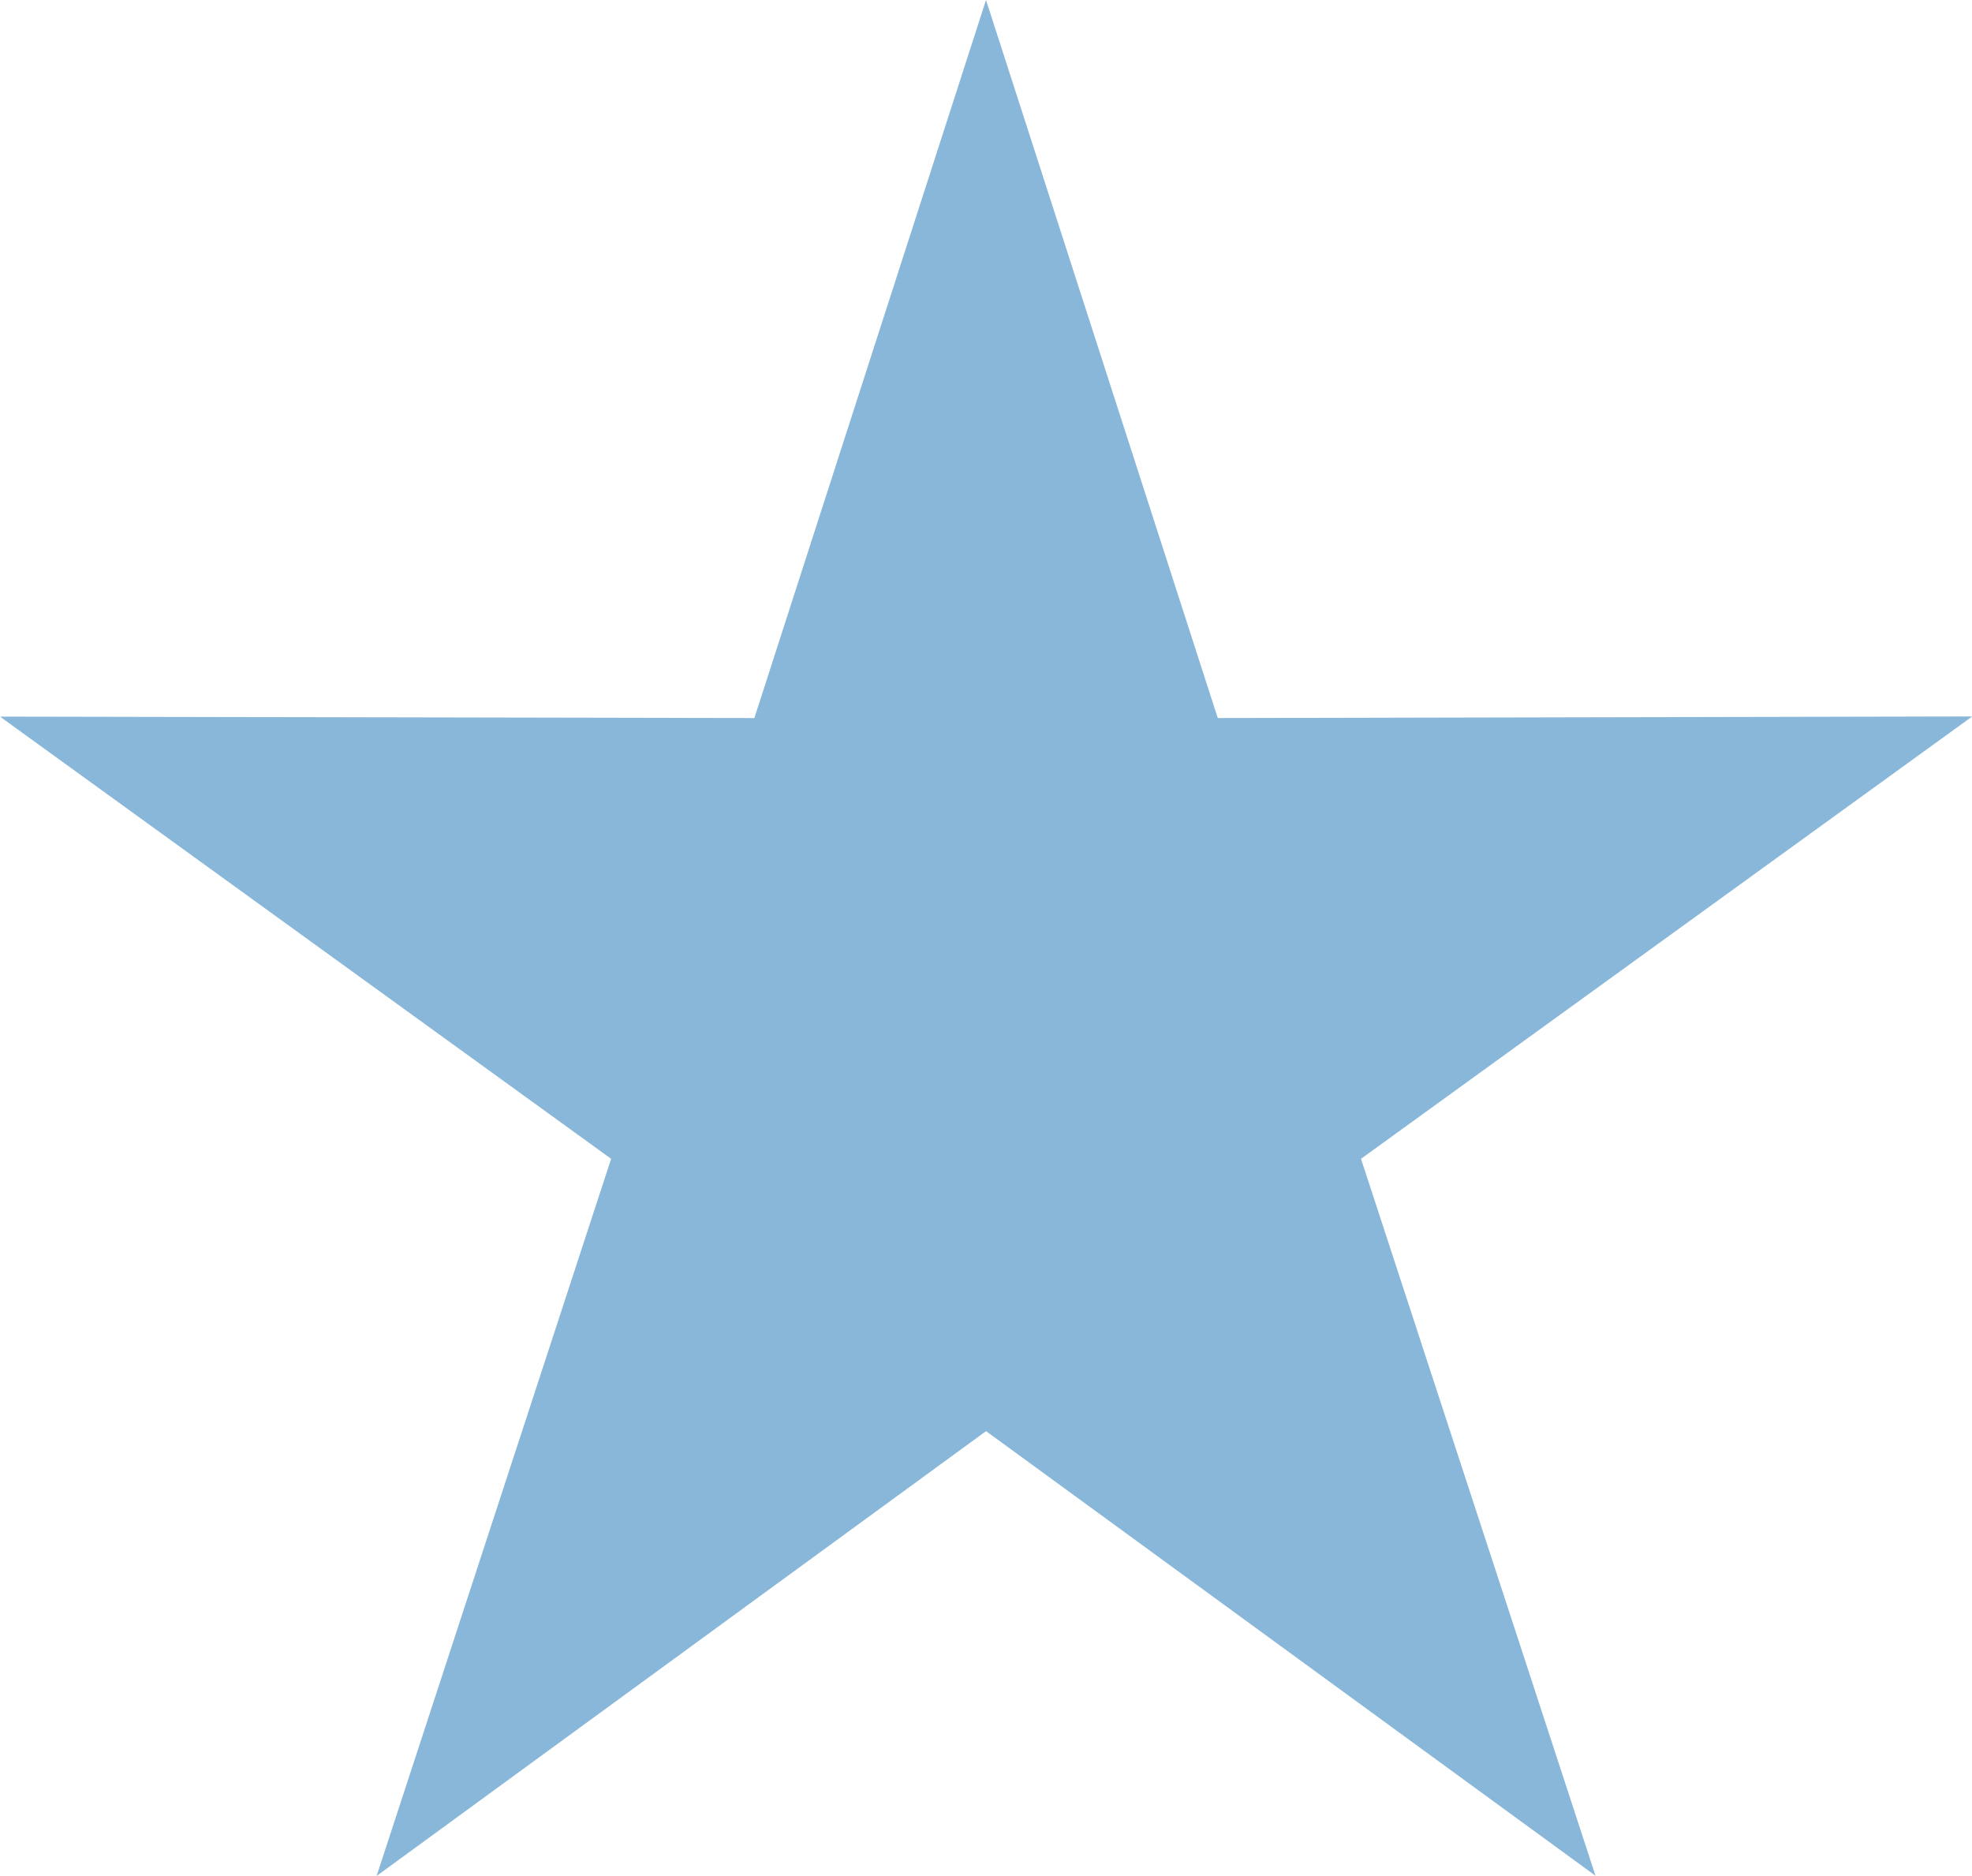
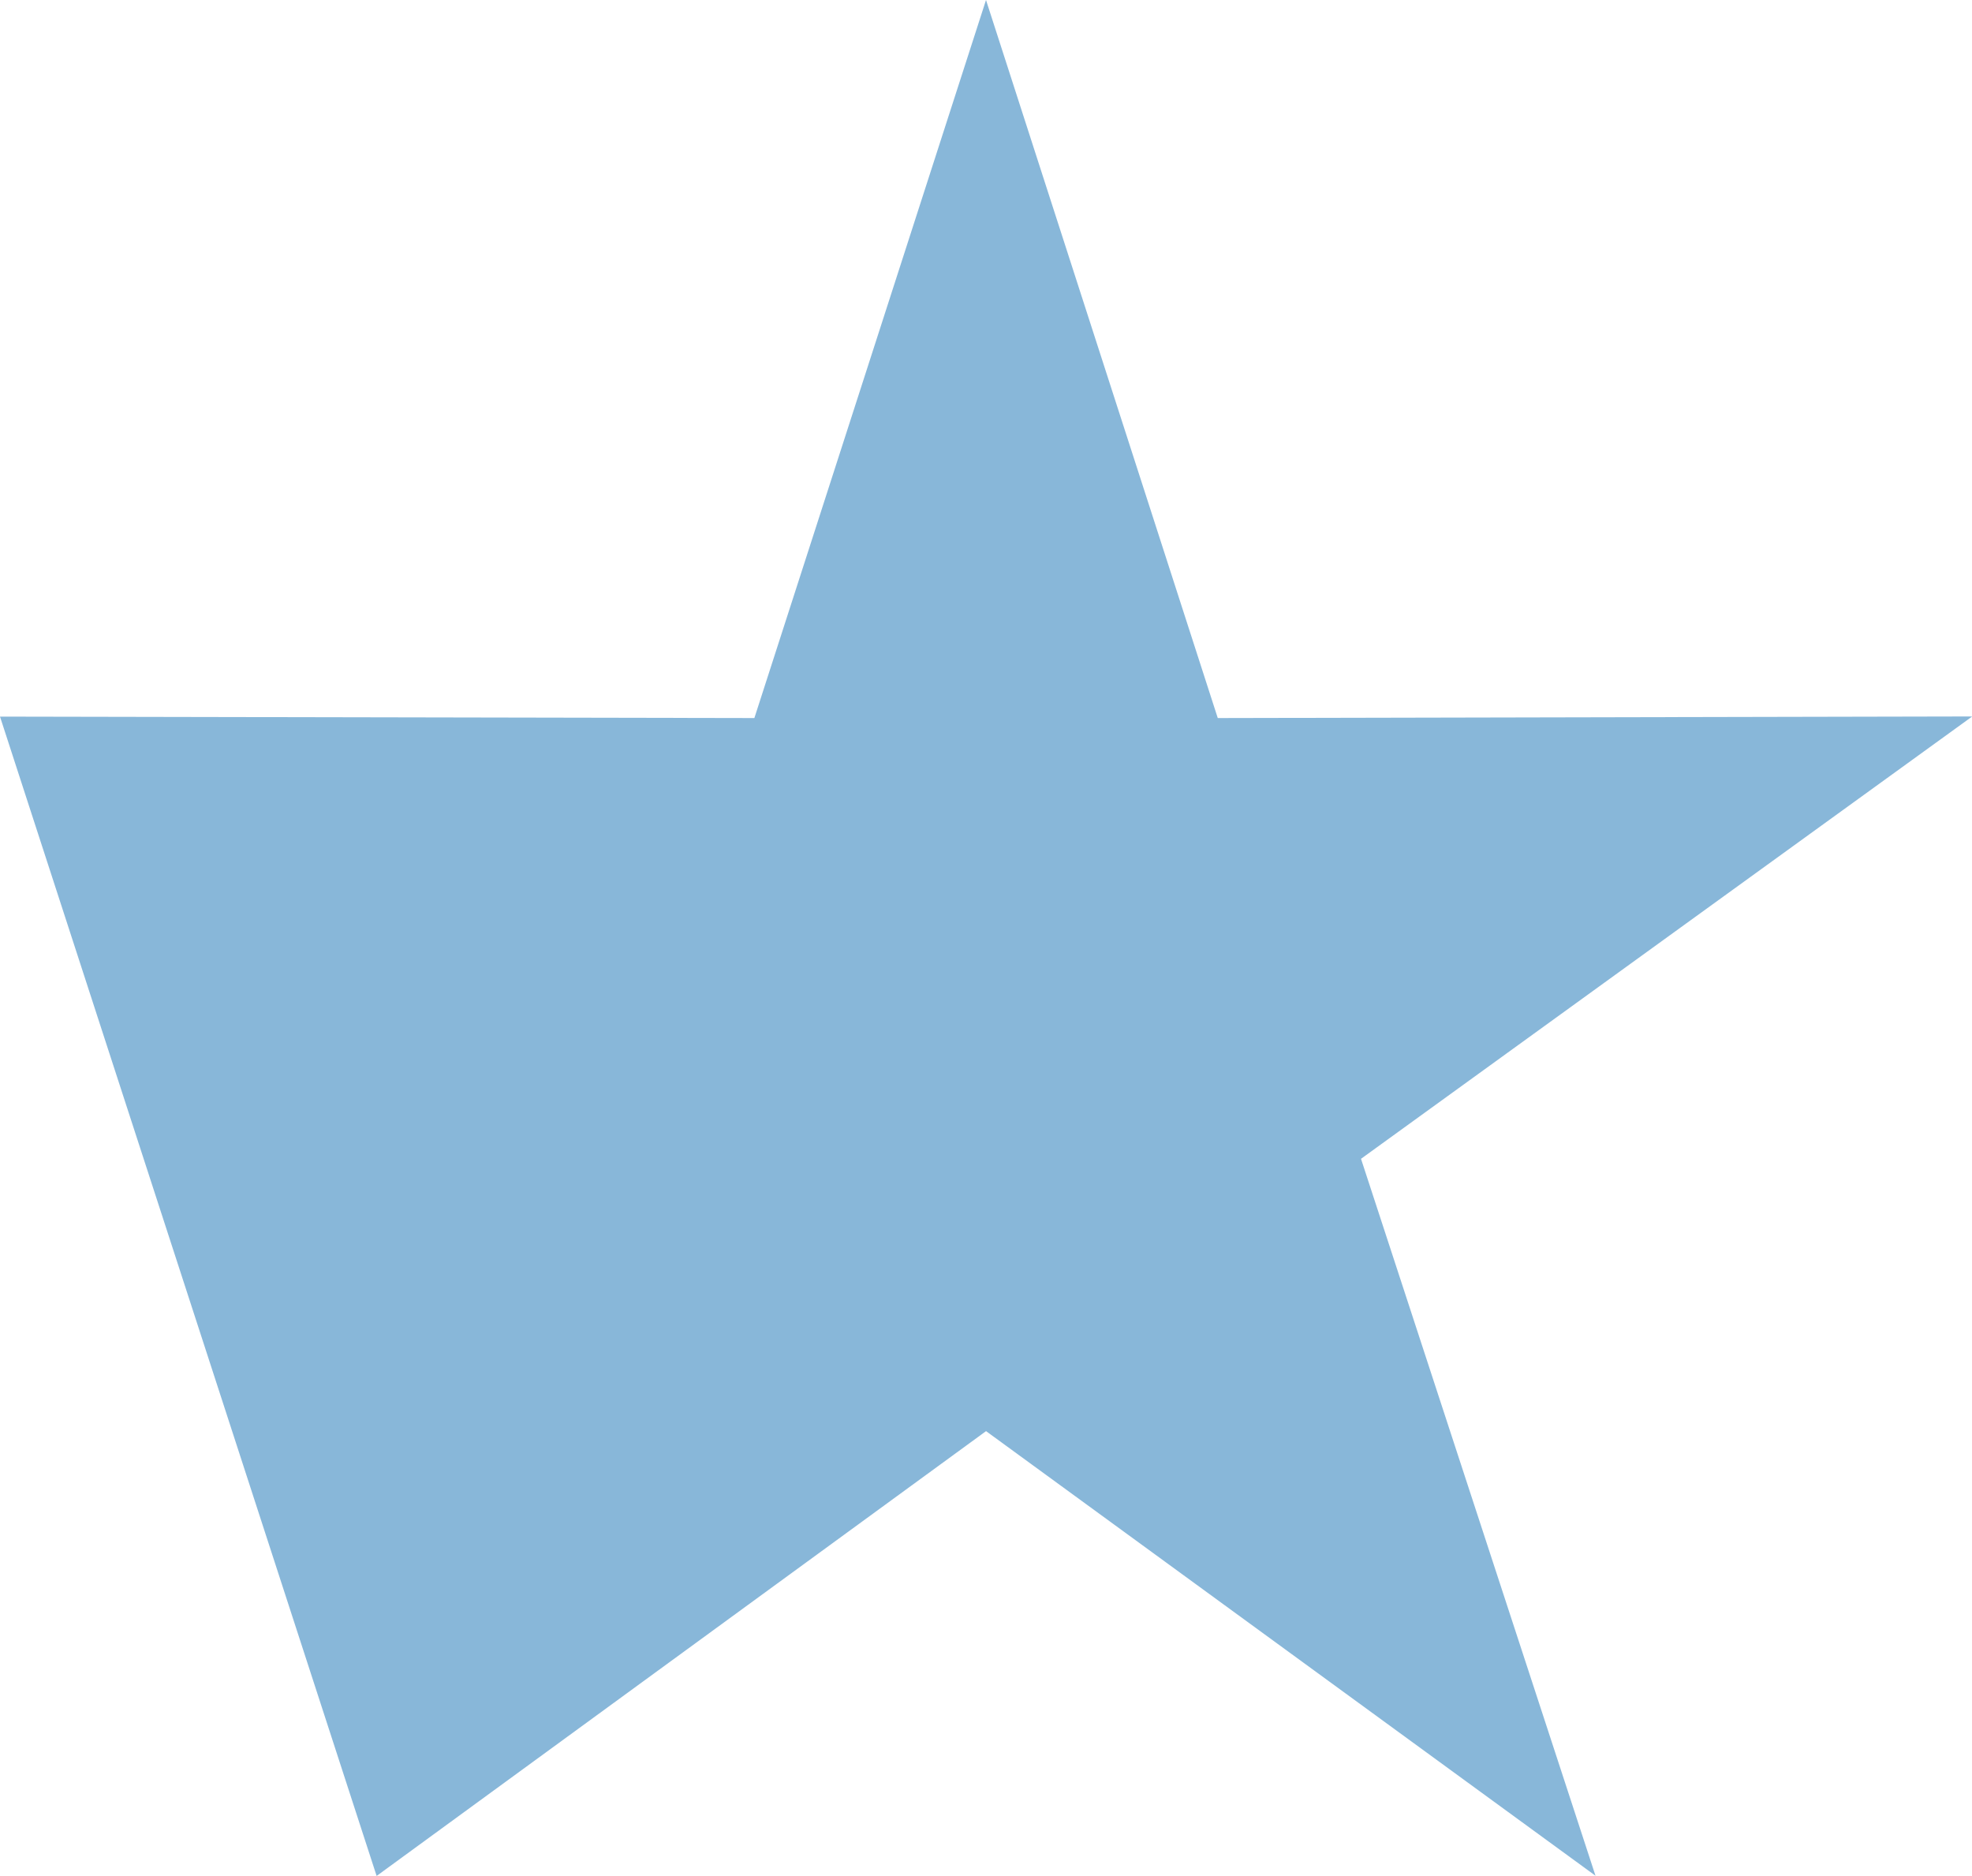
<svg xmlns="http://www.w3.org/2000/svg" fill="#000000" height="350.6" preserveAspectRatio="xMidYMid meet" version="1" viewBox="0.0 0.0 368.6 350.6" width="368.6" zoomAndPan="magnify">
  <g id="change1_1">
-     <path d="M 184.301 0 L 141.004 134.199 L 0 133.93 L 114.23 216.574 L 70.398 350.602 L 184.309 267.469 L 298.227 350.566 L 254.395 216.574 L 368.641 133.902 L 227.621 134.199 L 184.301 0" fill="#88b7d9" fill-rule="evenodd" />
+     <path d="M 184.301 0 L 141.004 134.199 L 0 133.93 L 70.398 350.602 L 184.309 267.469 L 298.227 350.566 L 254.395 216.574 L 368.641 133.902 L 227.621 134.199 L 184.301 0" fill="#88b7d9" fill-rule="evenodd" />
  </g>
</svg>